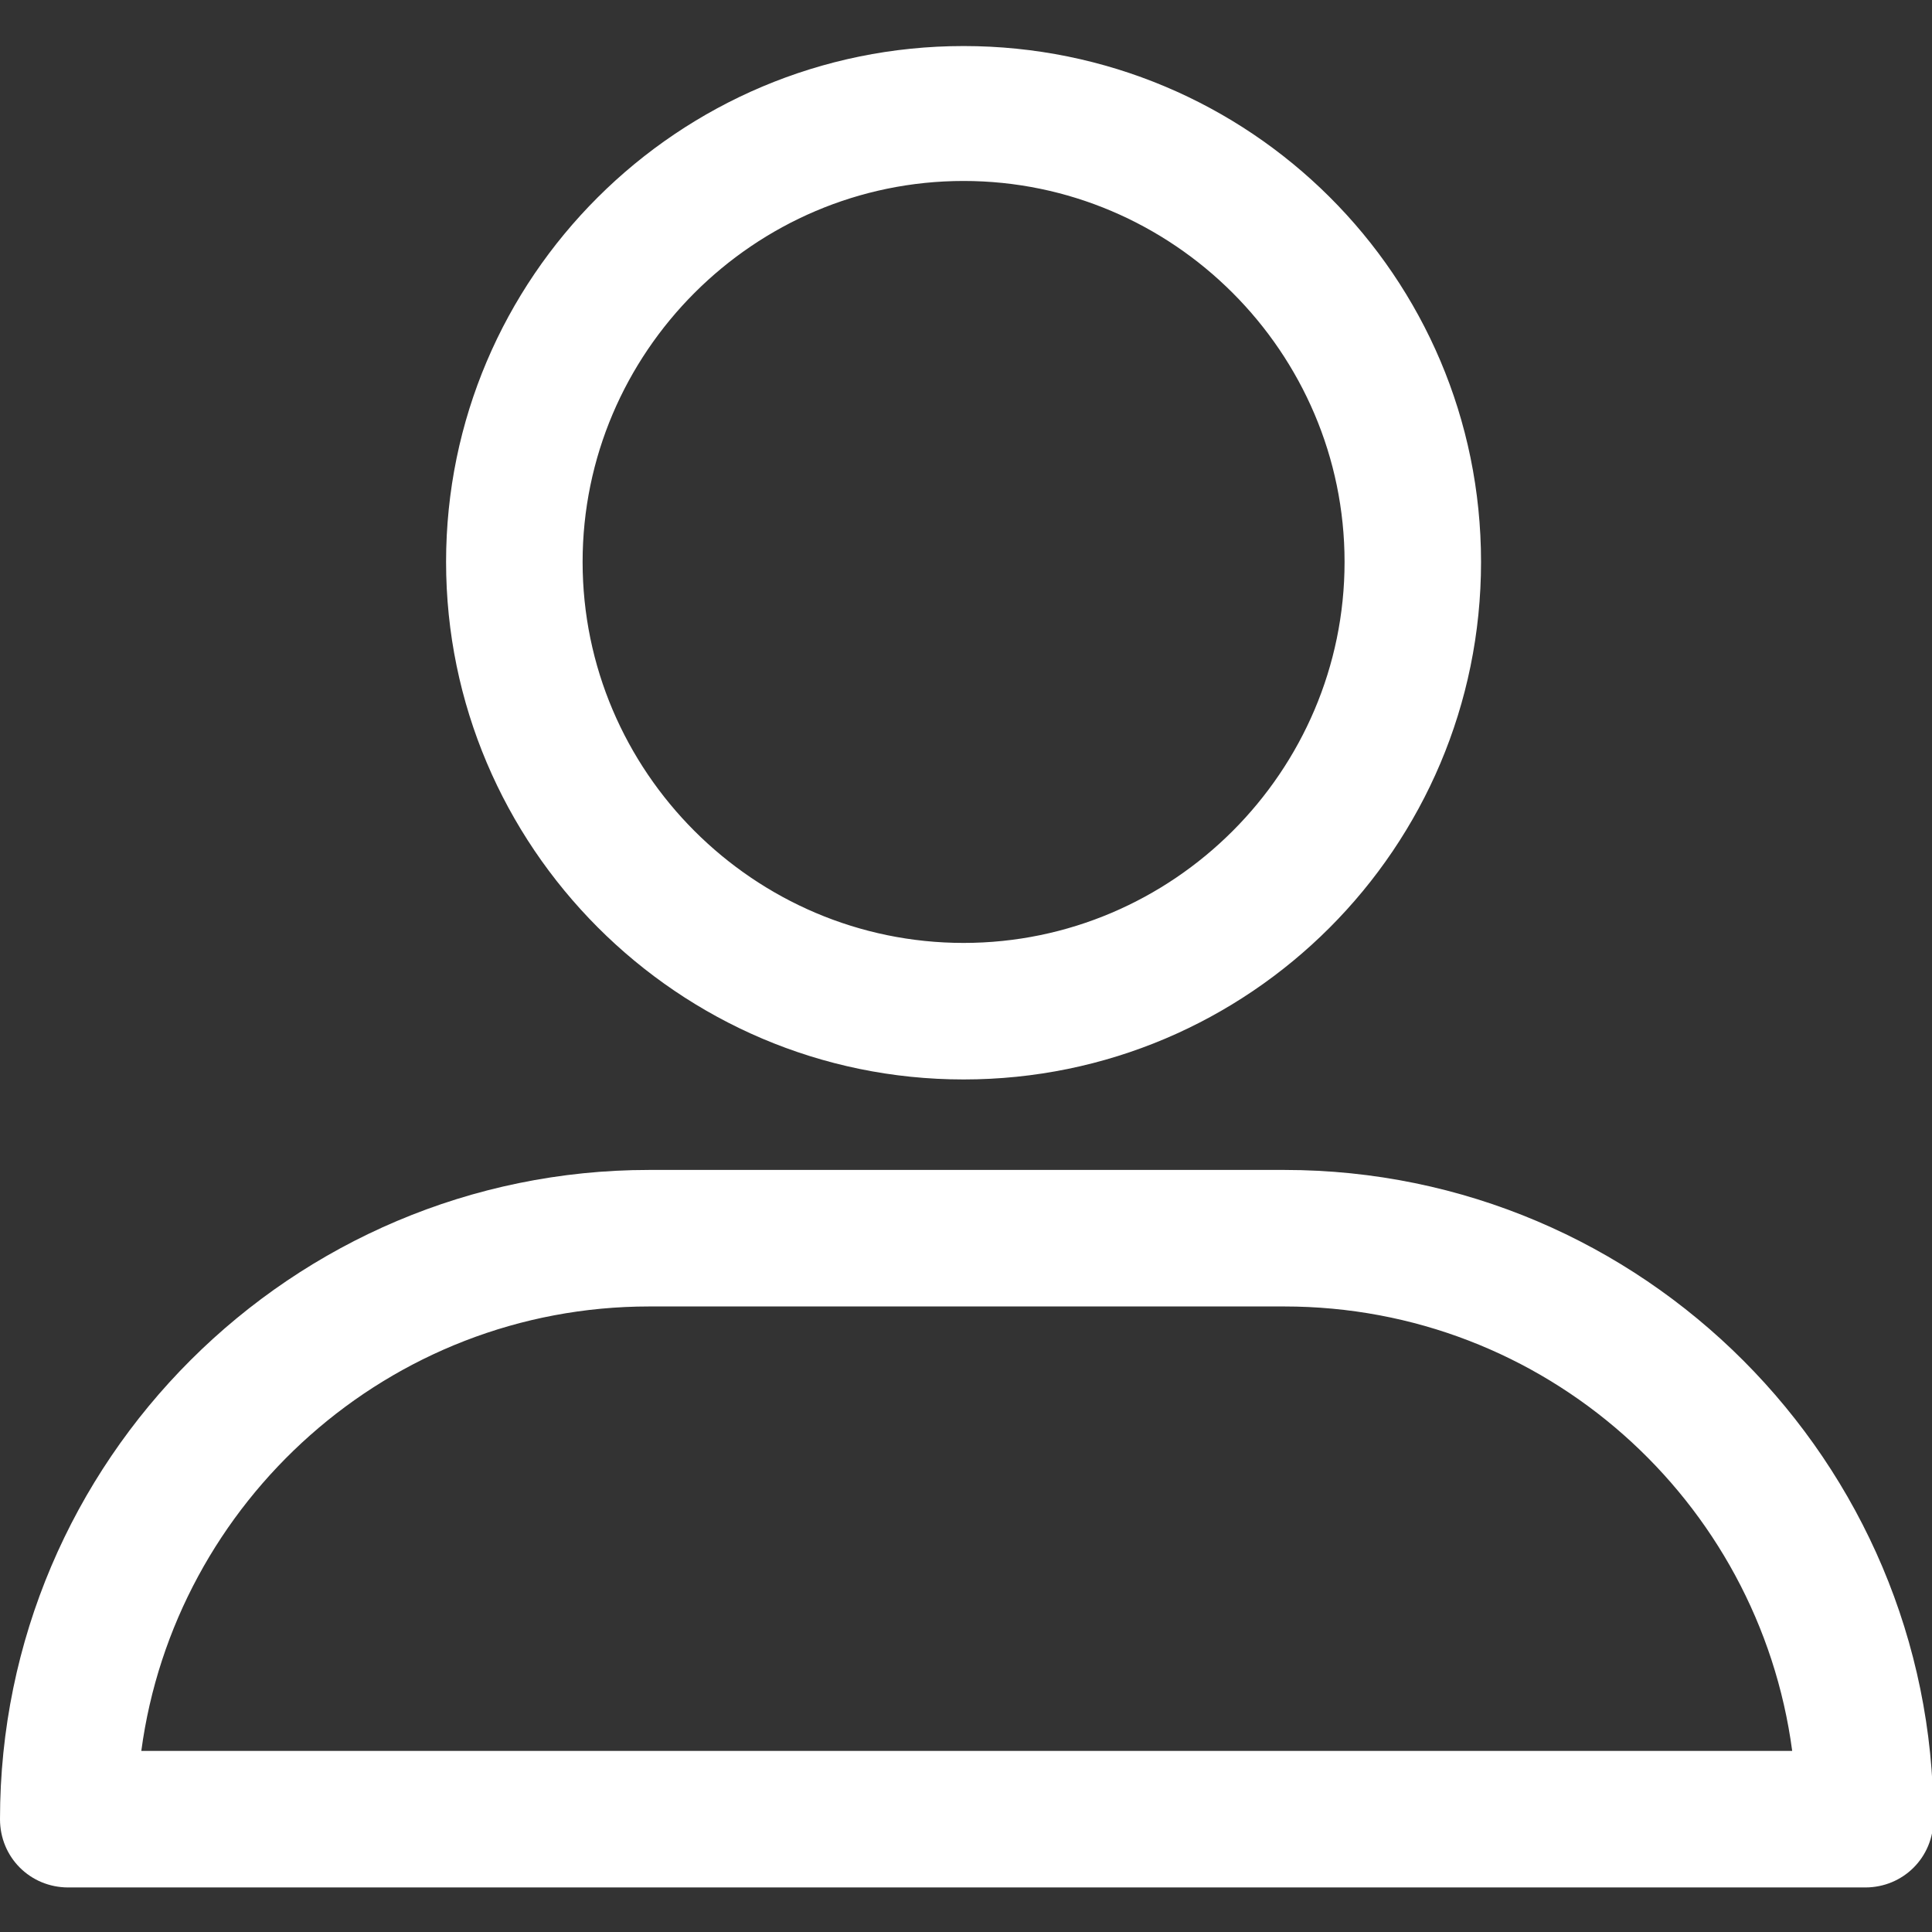
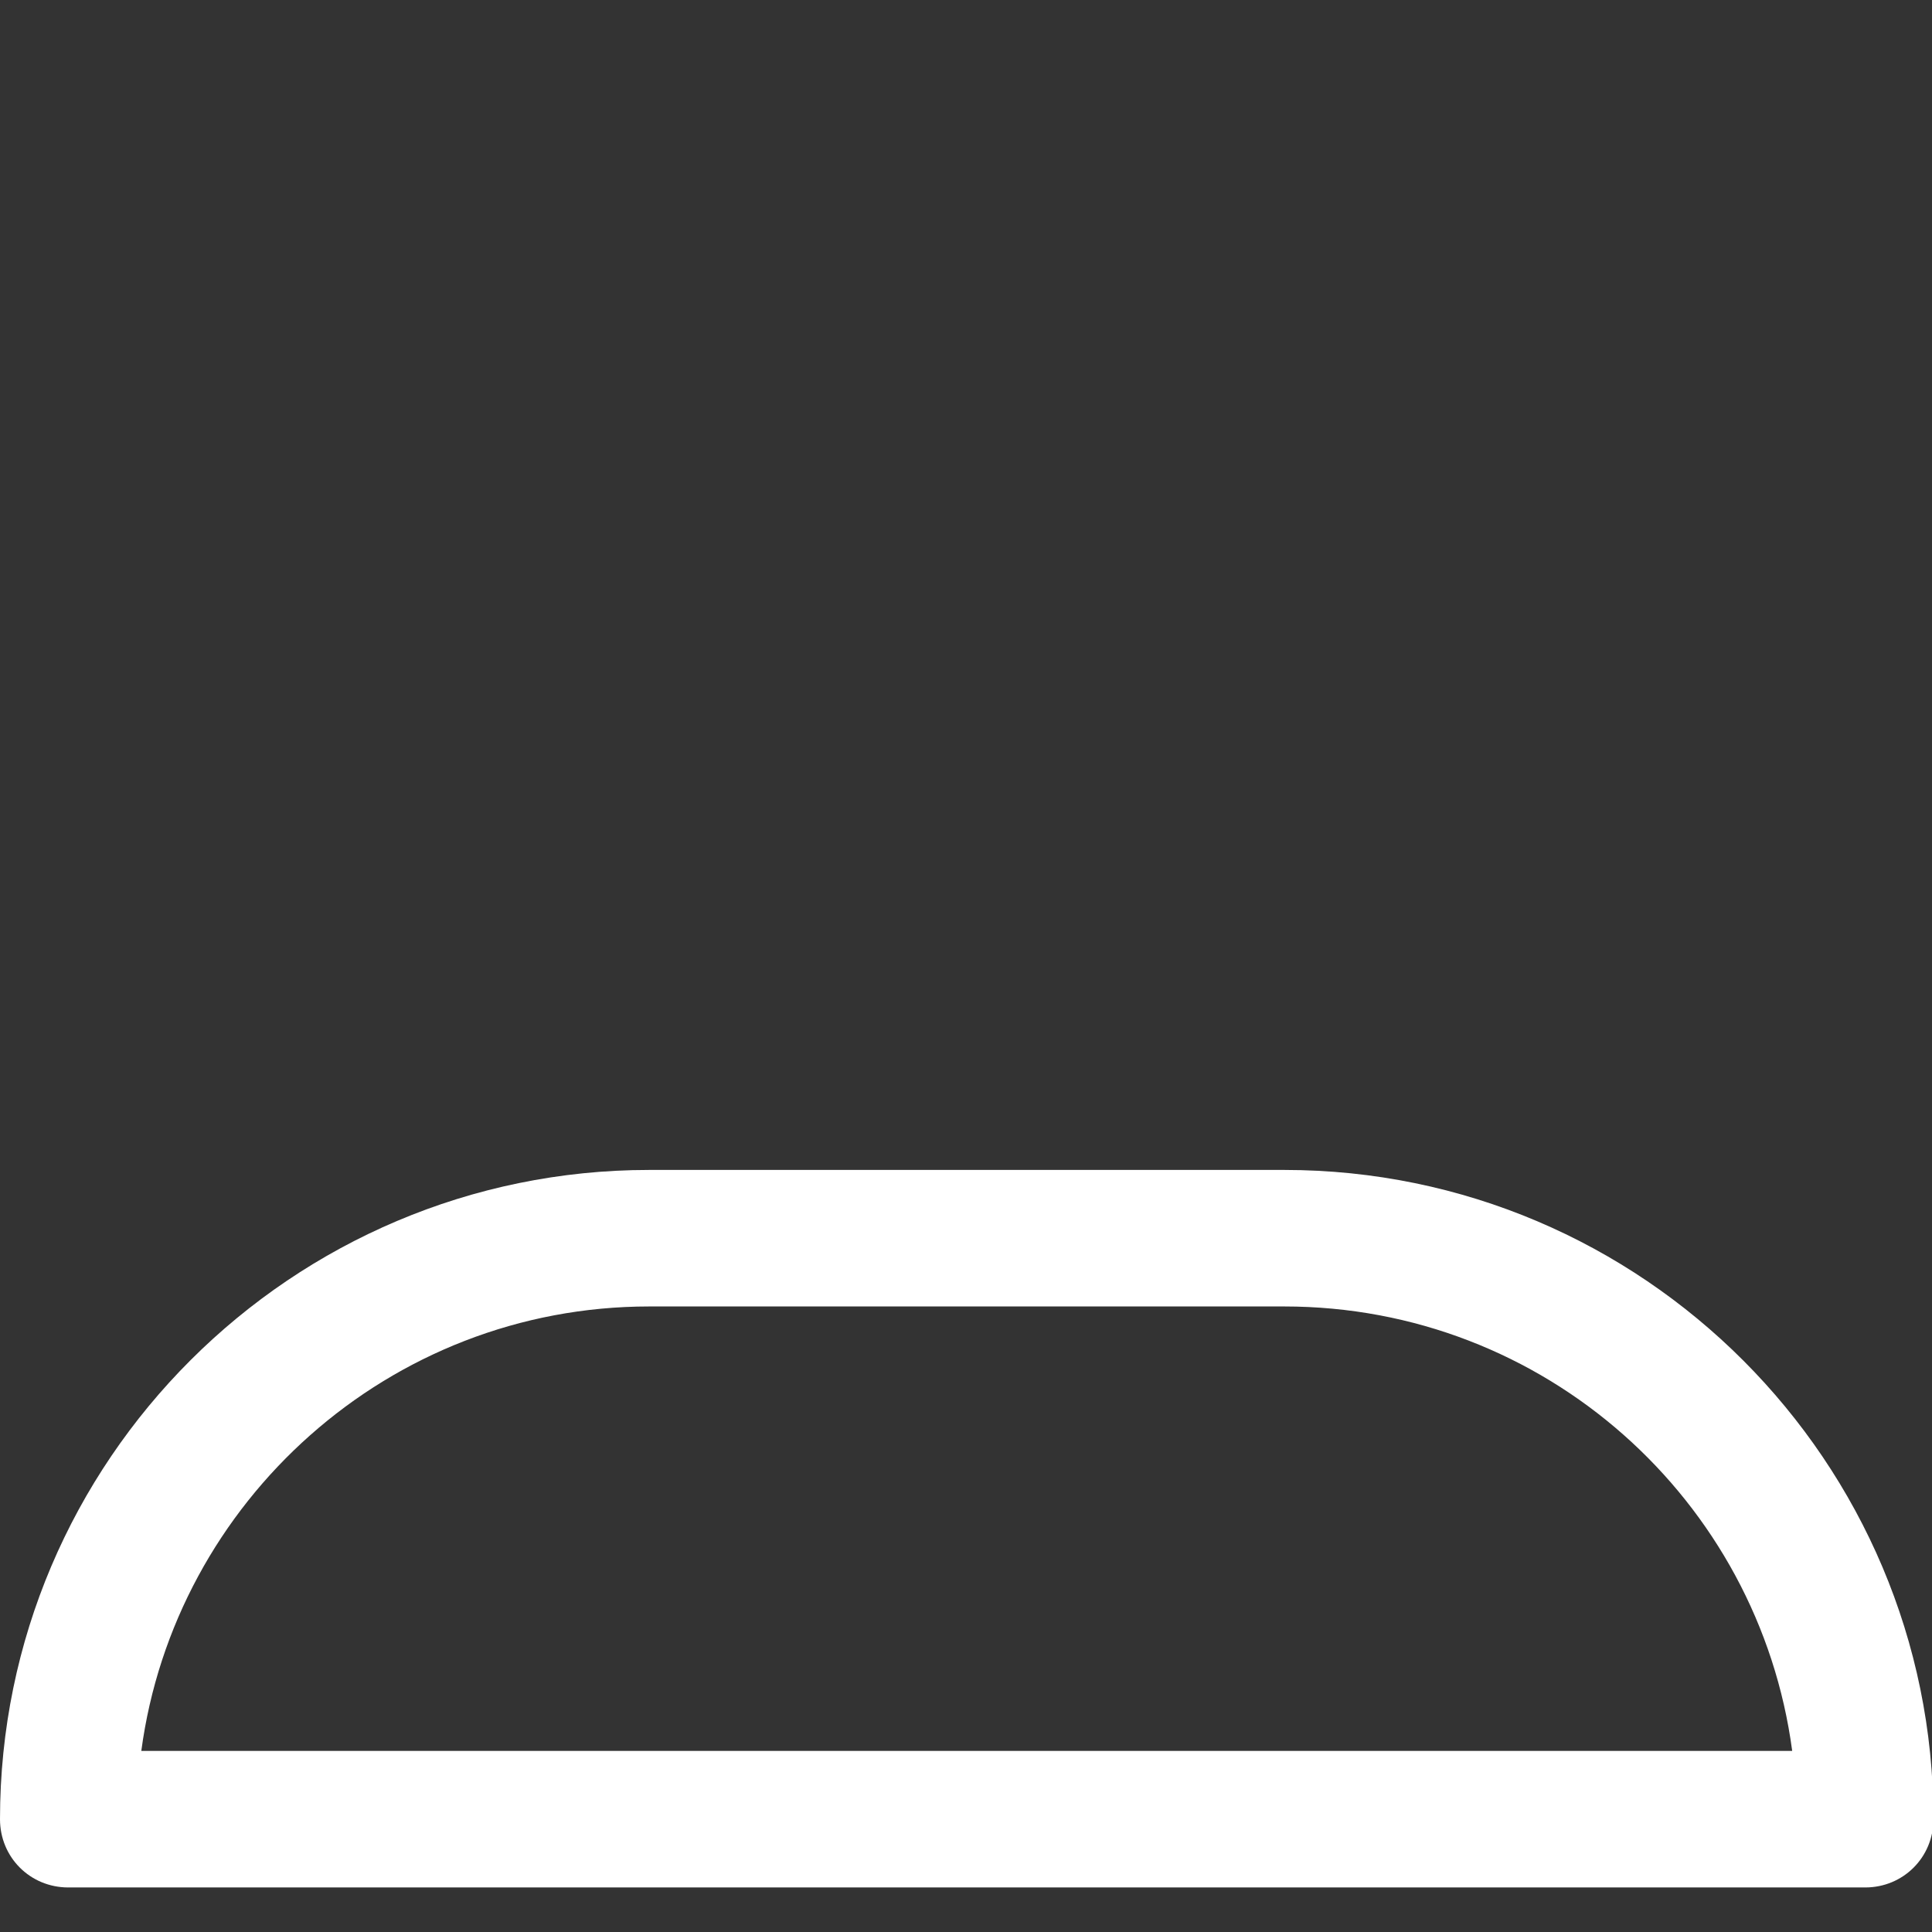
<svg xmlns="http://www.w3.org/2000/svg" version="1.1" width="36" height="36" viewBox="0 0 36 36">
  <rect x="0" y="0" width="36" height="36" fill="#333333" stroke="none" />
  <g id="profile">
-     <path id="Color-Fill-1" d="M27.597,10.471 C27.597,5.147 23.279,0.858 17.955,0.858 C12.630,0.858 8.312,5.176 8.312,10.471 C8.312,15.766 12.630,20.114 17.955,20.114 C23.279,20.114 27.597,15.795 27.597,10.471 zM25.054,10.471 C25.054,14.376 21.859,17.570 17.955,17.570 C14.050,17.570 10.856,14.376 10.856,10.471 C10.856,6.567 14.050,3.372 17.955,3.372 C21.859,3.372 25.054,6.567 25.054,10.471 z" fill="#ffffff" />
-     <path id="Color-Fill-2" d="M34.756,35.170 C35.465,35.170 36.027,34.608 36.027,33.898 C36.027,27.242 30.615,21.800 23.930,21.800 C12.098,21.800 12.098,21.800 12.098,21.800 C5.443,21.800 0.000,27.213 0.000,33.898 C0.000,34.608 0.562,35.170 1.272,35.170 C1.272,35.170 34.756,35.170 34.756,35.170 zM23.930,24.344 C28.781,24.344 32.774,27.952 33.395,32.626 C2.633,32.626 2.633,32.626 2.633,32.626 C3.254,27.982 7.247,24.344 12.098,24.344 C12.098,24.344 23.930,24.344 23.930,24.344 z" fill="#ffffff" />
+     <path id="Color-Fill-2" d="M34.756,35.170 C35.465,35.170 36.027,34.608 36.027,33.898 C36.027,27.242 30.615,21.800 23.930,21.800 C12.098,21.800 12.098,21.800 12.098,21.800 C5.443,21.800 0.000,27.213 0.000,33.898 C0.000,34.608 0.562,35.170 1.272,35.170 C1.272,35.170 34.756,35.170 34.756,35.170 zM23.930,24.344 C28.781,24.344 32.774,27.952 33.395,32.626 C2.633,32.626 2.633,32.626 2.633,32.626 C3.254,27.982 7.247,24.344 12.098,24.344 z" fill="#ffffff" />
  </g>
</svg>